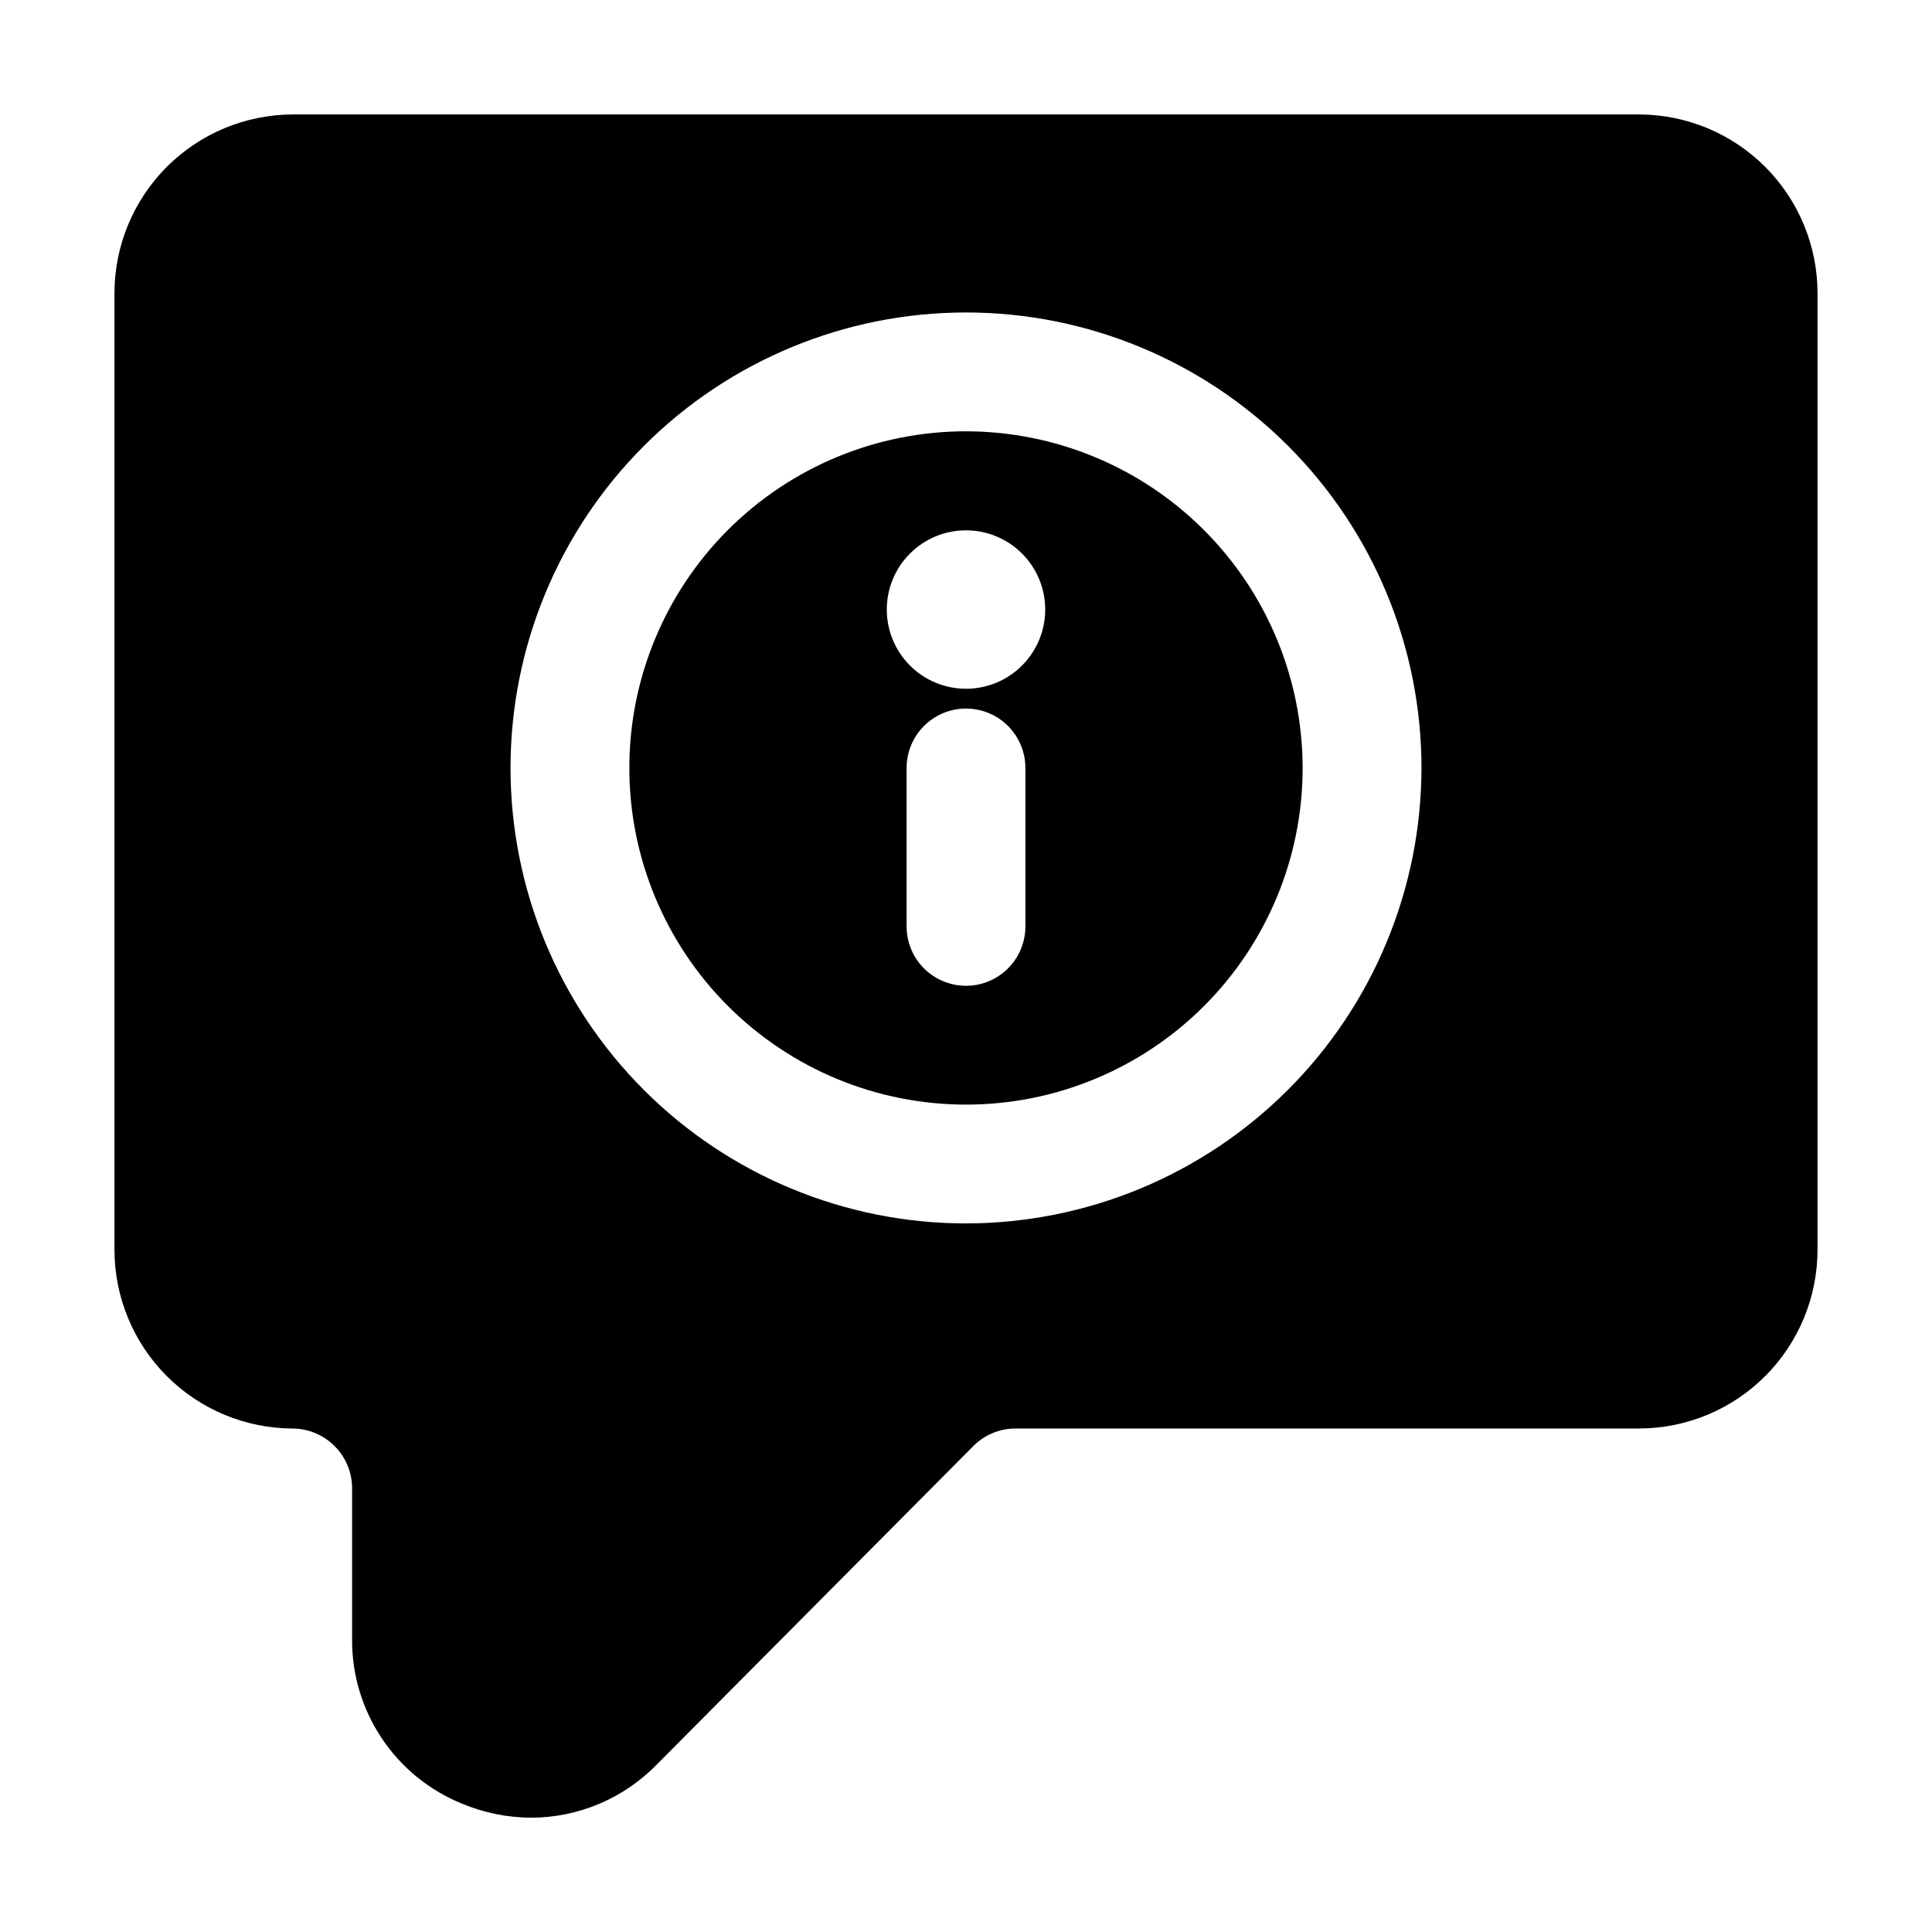
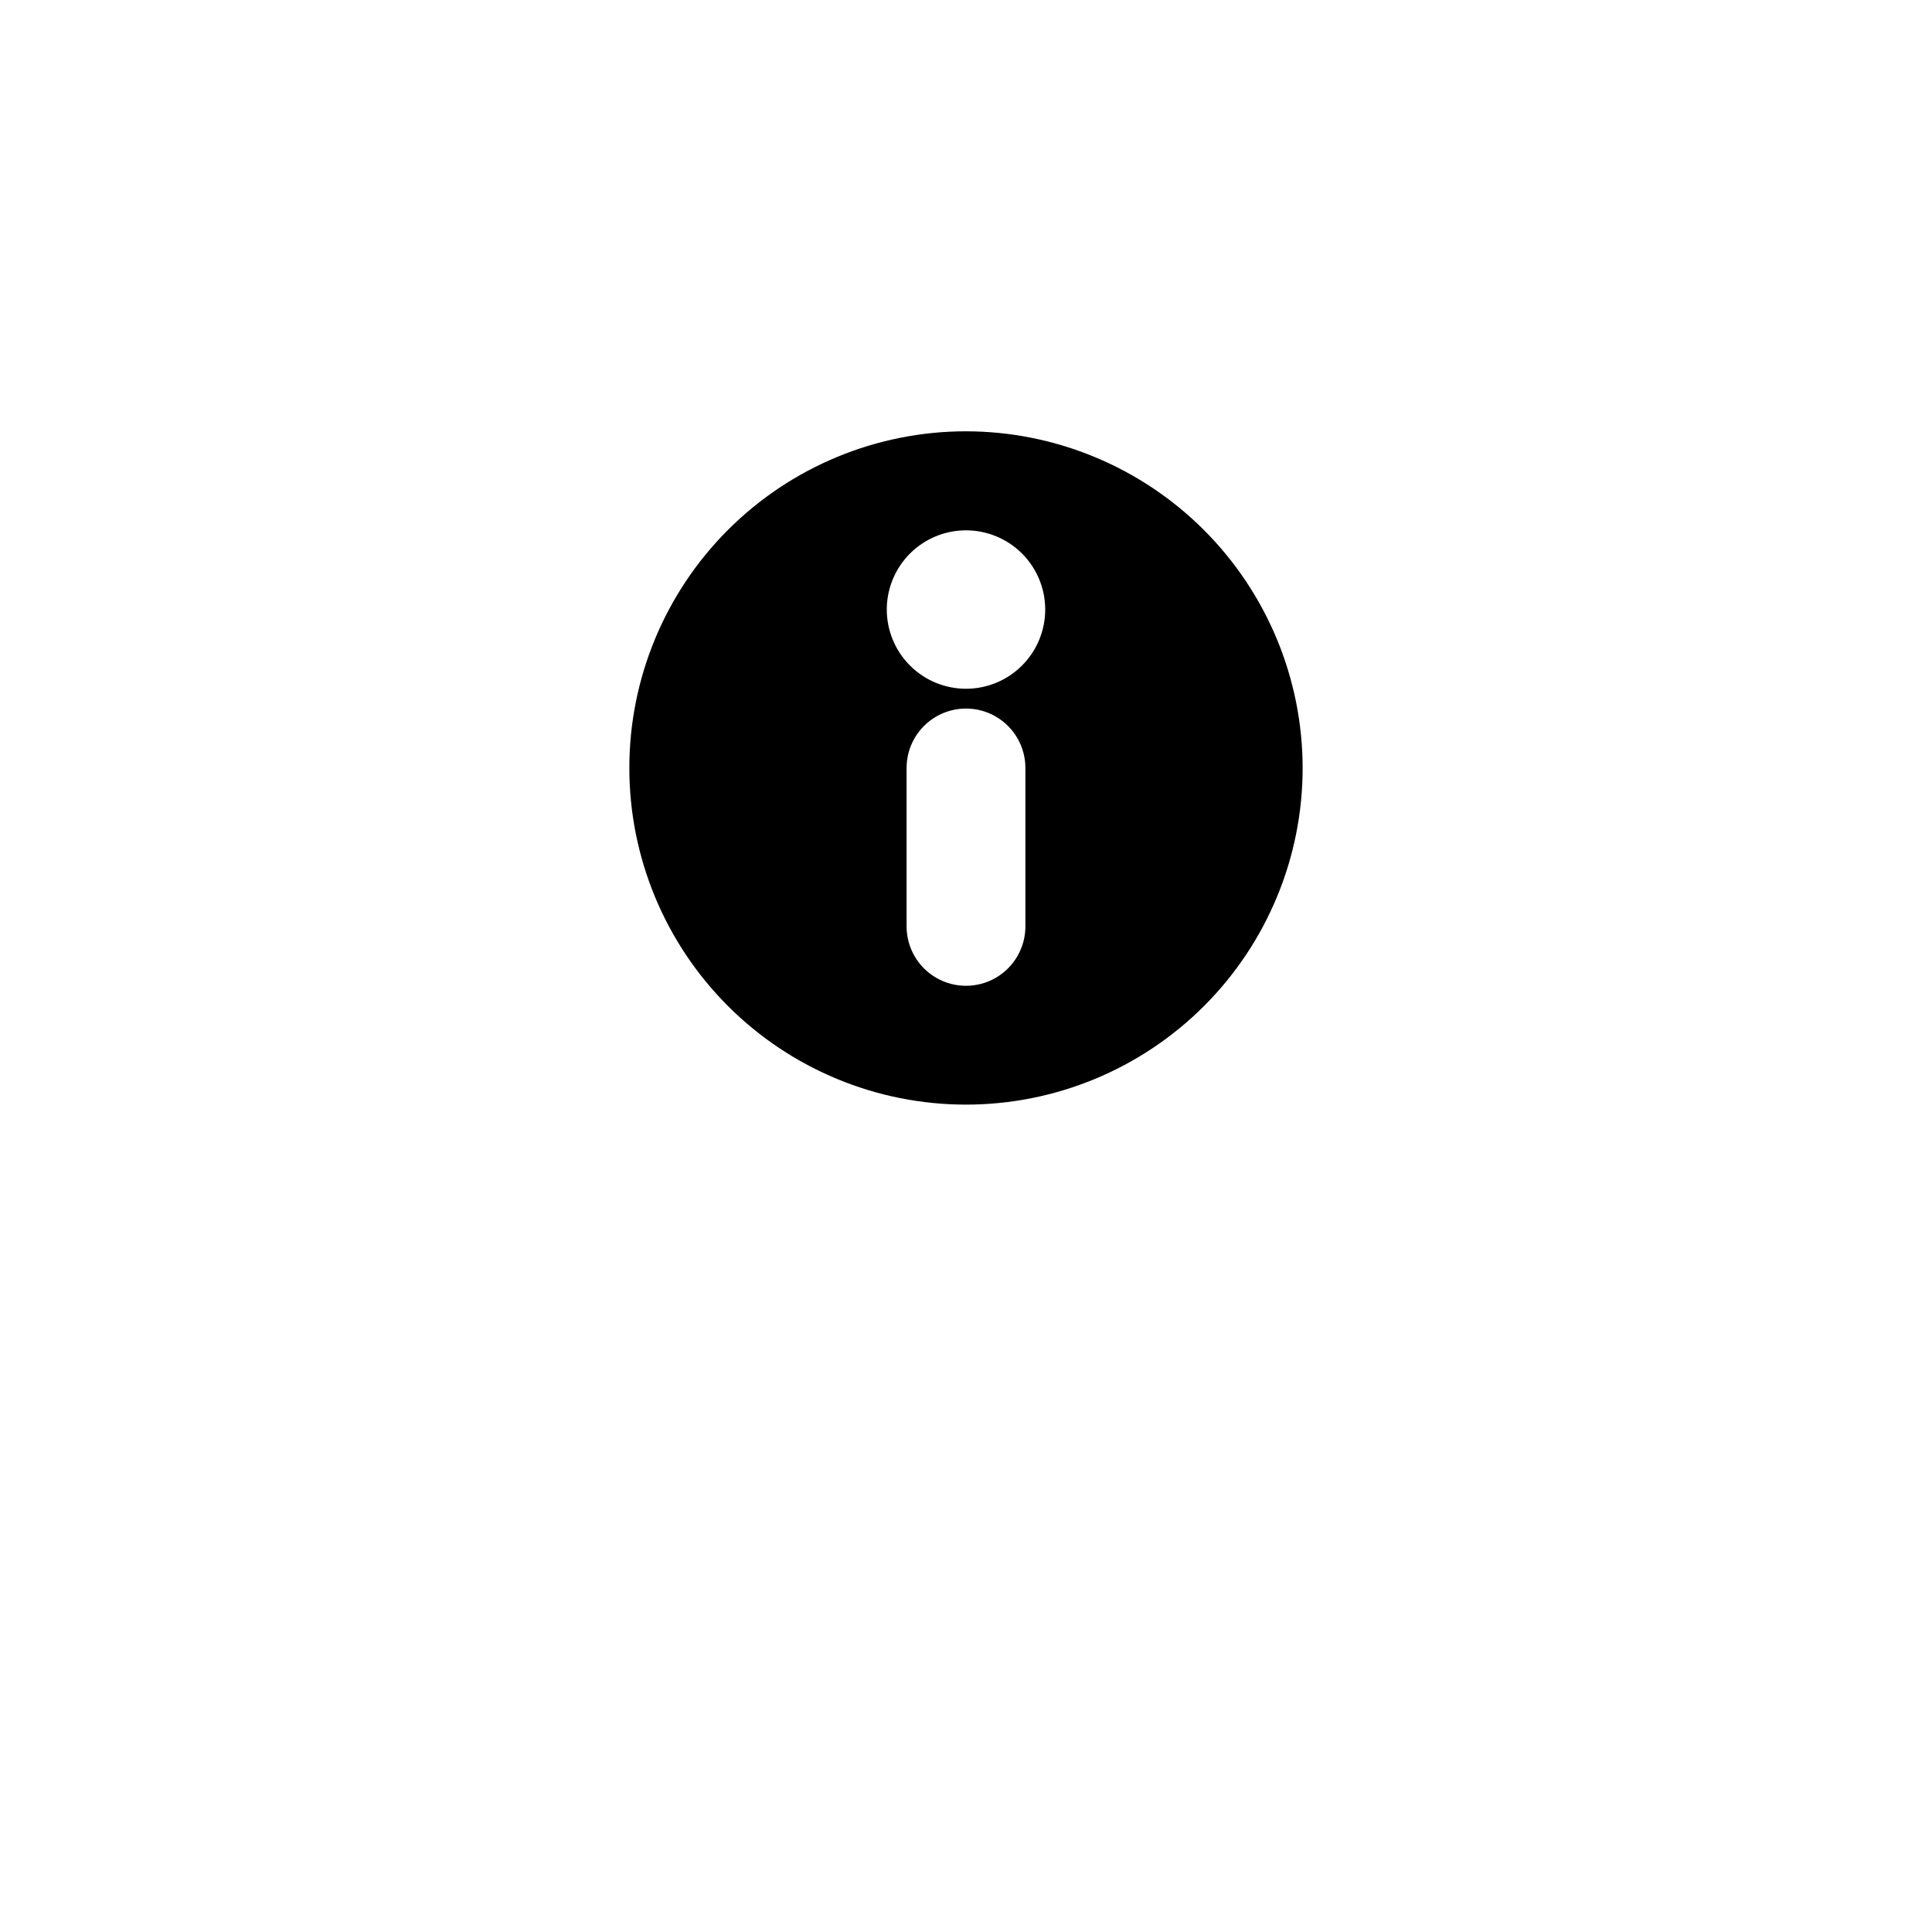
<svg xmlns="http://www.w3.org/2000/svg" fill="#000000" width="800px" height="800px" version="1.1" viewBox="144 144 512 512">
  <g>
    <path d="m400 258.3c-23.664 0-46.355 9.402-63.086 26.133-16.73 16.73-26.133 39.422-26.133 63.086 0 23.66 9.402 46.352 26.133 63.086 16.73 16.73 39.422 26.129 63.086 26.129 23.66 0 46.352-9.398 63.082-26.129 16.734-16.734 26.133-39.426 26.133-63.086-0.027-23.652-9.438-46.332-26.16-63.055-16.727-16.727-39.402-26.137-63.055-26.164zm15.742 131.2v0.004c0 5.625-3 10.82-7.871 13.633s-10.875 2.812-15.746 0-7.871-8.008-7.871-13.633v-41.984c0-5.625 3-10.824 7.871-13.637s10.875-2.812 15.746 0 7.871 8.012 7.871 13.637zm-15.742-62.973c-5.57 0-10.91-2.211-14.844-6.148-3.938-3.938-6.148-9.277-6.148-14.844 0-5.57 2.211-10.906 6.148-14.844 3.934-3.938 9.273-6.148 14.844-6.148 5.566 0 10.906 2.211 14.844 6.148 3.934 3.938 6.148 9.273 6.148 14.844 0 5.566-2.215 10.906-6.148 14.844-3.938 3.938-9.277 6.148-14.844 6.148z" />
-     <path d="m578.43 174.33h-356.86c-12.547 0.039-24.566 5.055-33.422 13.945s-13.82 20.93-13.812 33.477v253.42c-0.004 12.543 4.965 24.578 13.82 33.465 8.852 8.883 20.871 13.895 33.414 13.934 4.199 0.035 8.211 1.73 11.164 4.715 2.949 2.988 4.598 7.019 4.578 11.219v39.676c-0.113 9.414 2.625 18.641 7.852 26.469 5.223 7.832 12.695 13.898 21.434 17.402 5.785 2.398 11.98 3.641 18.242 3.656 12.48-0.051 24.422-5.102 33.148-14.023l83.969-84.473h-0.004c2.938-2.953 6.922-4.621 11.086-4.641h165.39c12.547-0.039 24.562-5.051 33.414-13.934 8.855-8.887 13.824-20.922 13.82-33.465v-253.42c0.012-12.547-4.957-24.586-13.812-33.477-8.852-8.891-20.871-13.906-33.422-13.945zm-178.43 293.89h0.004c-32.016 0-62.715-12.719-85.352-35.352-22.637-22.637-35.355-53.34-35.355-85.352 0-32.016 12.719-62.715 35.355-85.352 22.637-22.637 53.336-35.355 85.352-35.355 32.012 0 62.715 12.719 85.348 35.355 22.637 22.637 35.355 53.336 35.355 85.352-0.039 32-12.77 62.68-35.398 85.309-22.625 22.625-53.305 35.355-85.305 35.395z" />
  </g>
</svg>